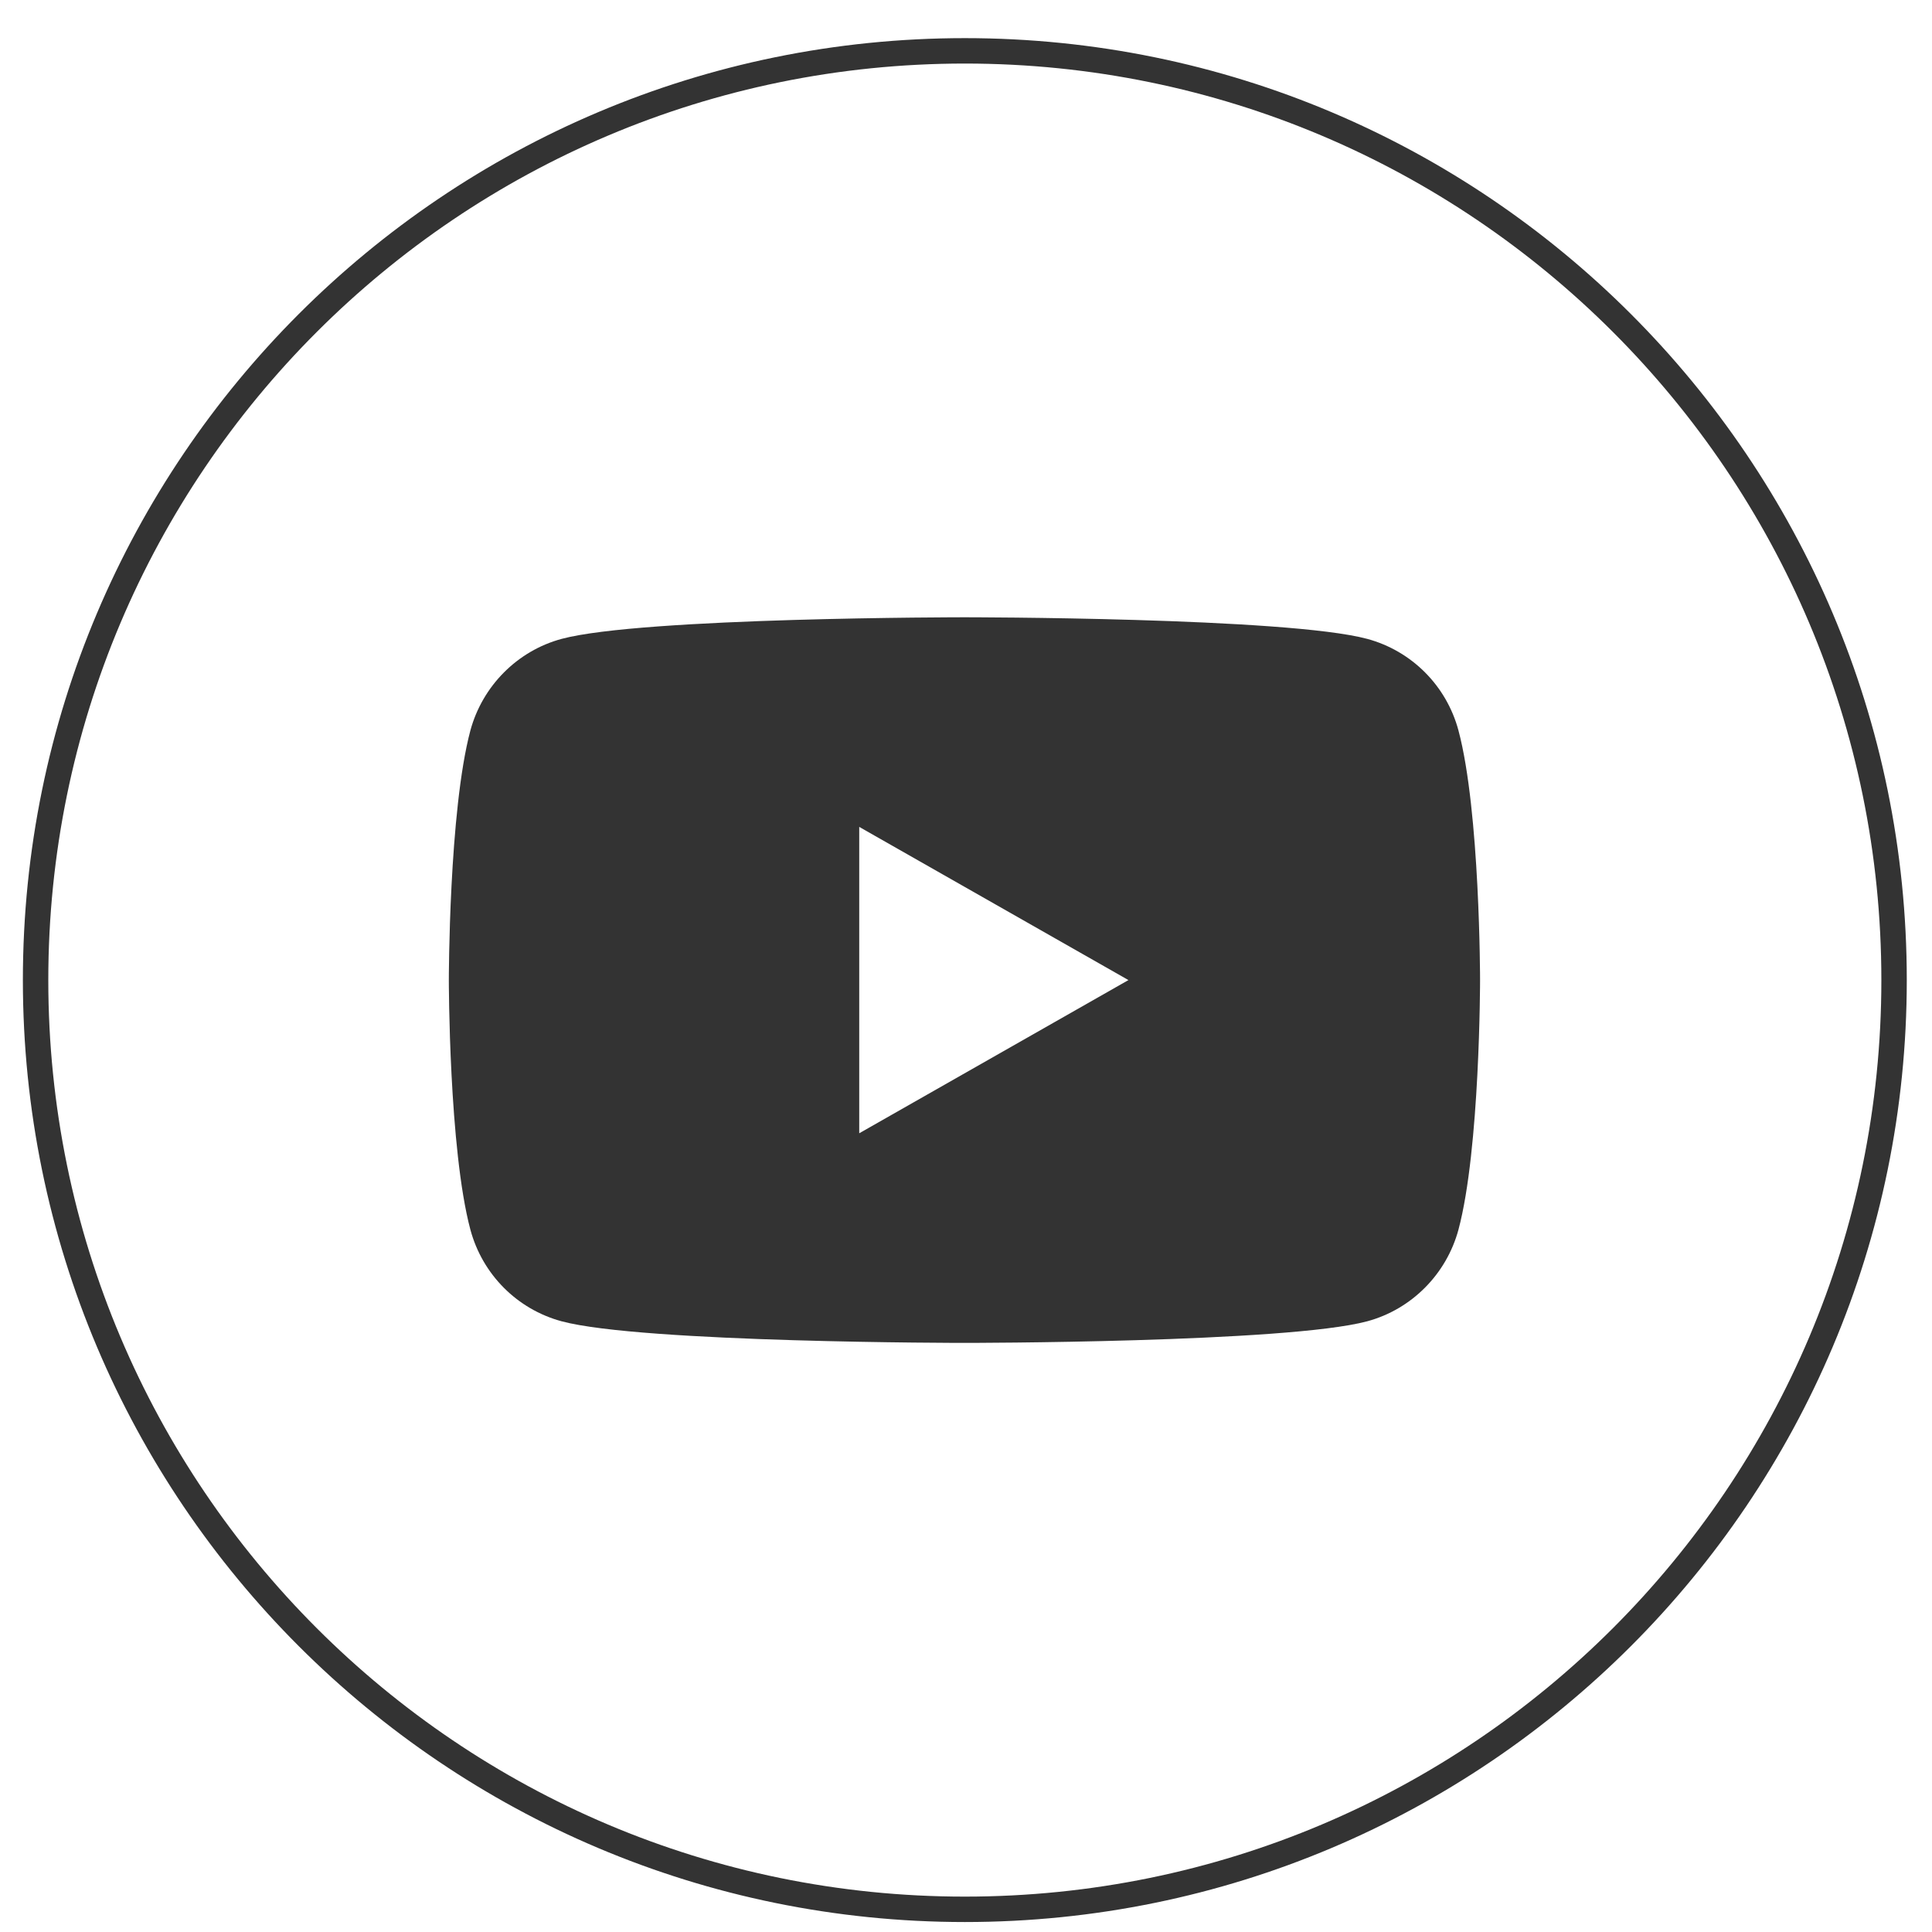
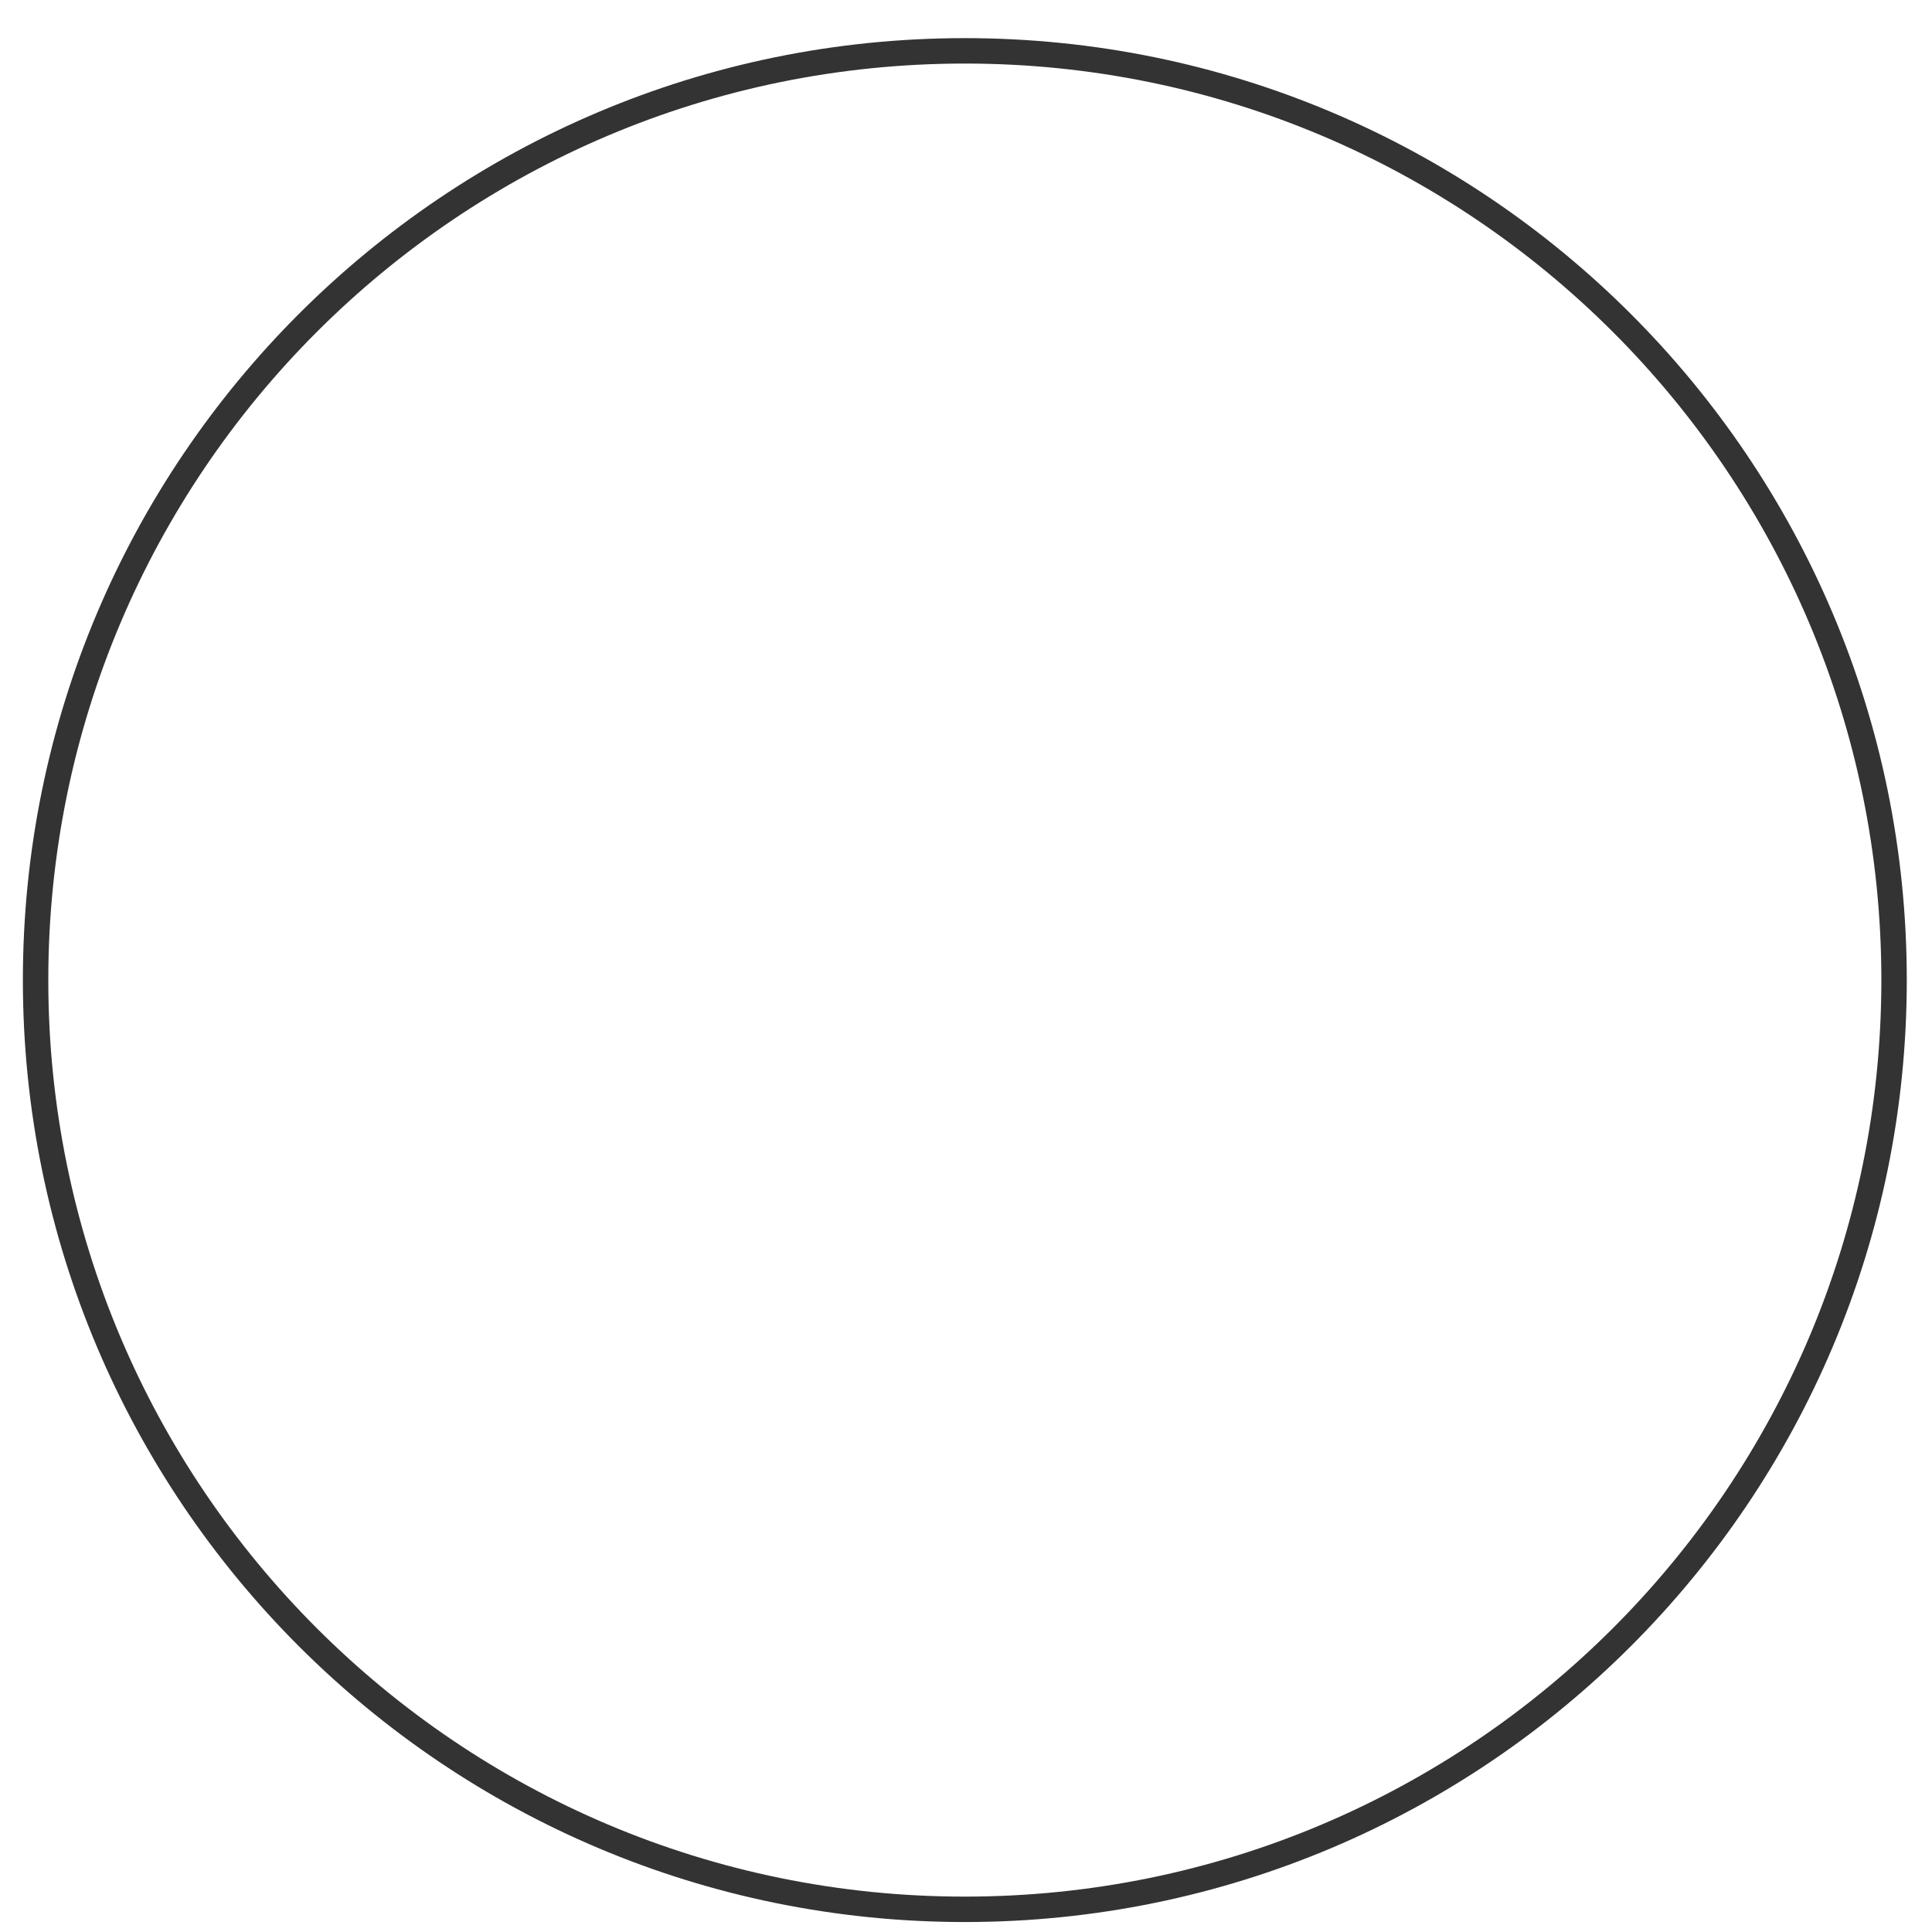
<svg xmlns="http://www.w3.org/2000/svg" width="38" height="38" viewBox="0 0 38 38" fill="none">
  <path d="M18.977 37.554C8.883 37.554 0.7 29.371 0.7 19.277C0.7 9.183 8.883 1 18.977 1C29.072 1 37.254 9.183 37.254 19.277C37.254 29.371 29.072 37.554 18.977 37.554Z" stroke="#333333" stroke-width="0.5" stroke-miterlimit="10" />
-   <path d="M28.686 14.367C28.45 13.486 27.765 12.802 26.892 12.566C25.311 12.141 18.969 12.141 18.969 12.141C18.969 12.141 12.628 12.141 11.046 12.566C10.173 12.802 9.489 13.494 9.252 14.367C8.828 15.957 8.828 19.277 8.828 19.277C8.828 19.277 8.828 22.597 9.252 24.186C9.489 25.068 10.173 25.752 11.046 25.988C12.628 26.413 18.969 26.413 18.969 26.413C18.969 26.413 25.311 26.413 26.892 25.988C27.765 25.752 28.45 25.06 28.686 24.186C29.111 22.597 29.111 19.277 29.111 19.277C29.111 19.277 29.111 15.957 28.686 14.367ZM16.9 22.29V16.264L22.195 19.277L16.9 22.29Z" fill="#333333" />
</svg>